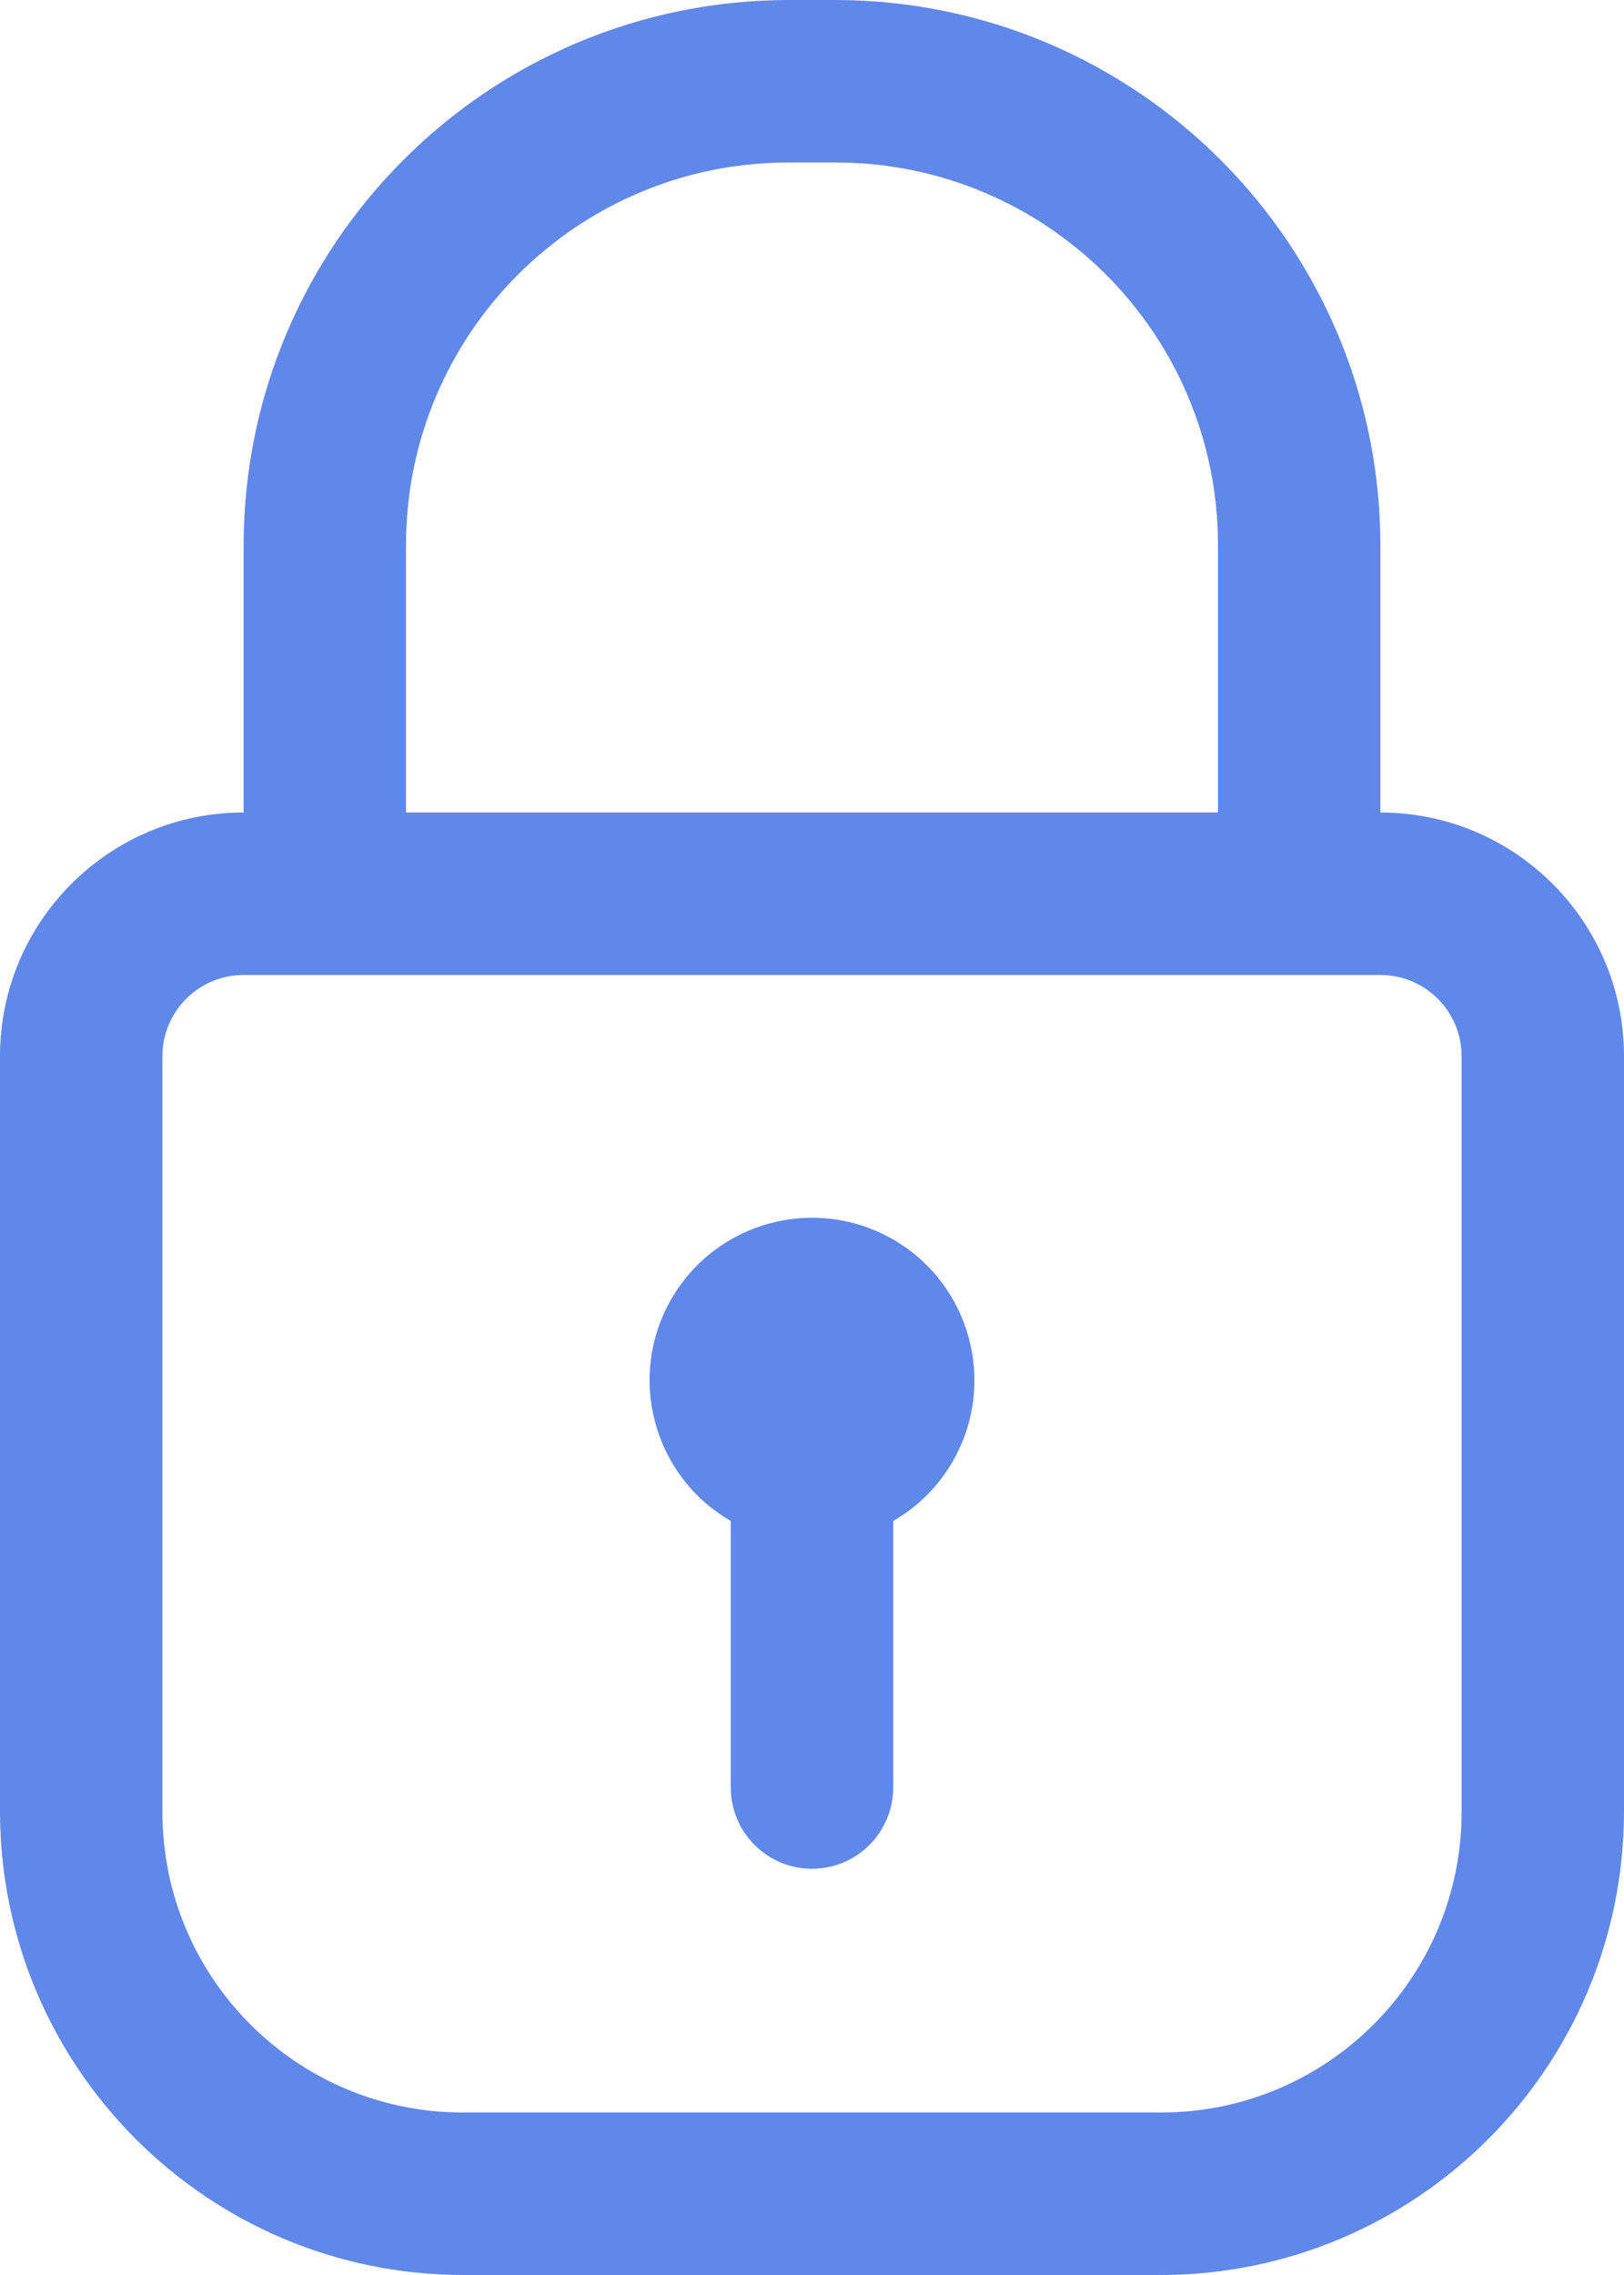
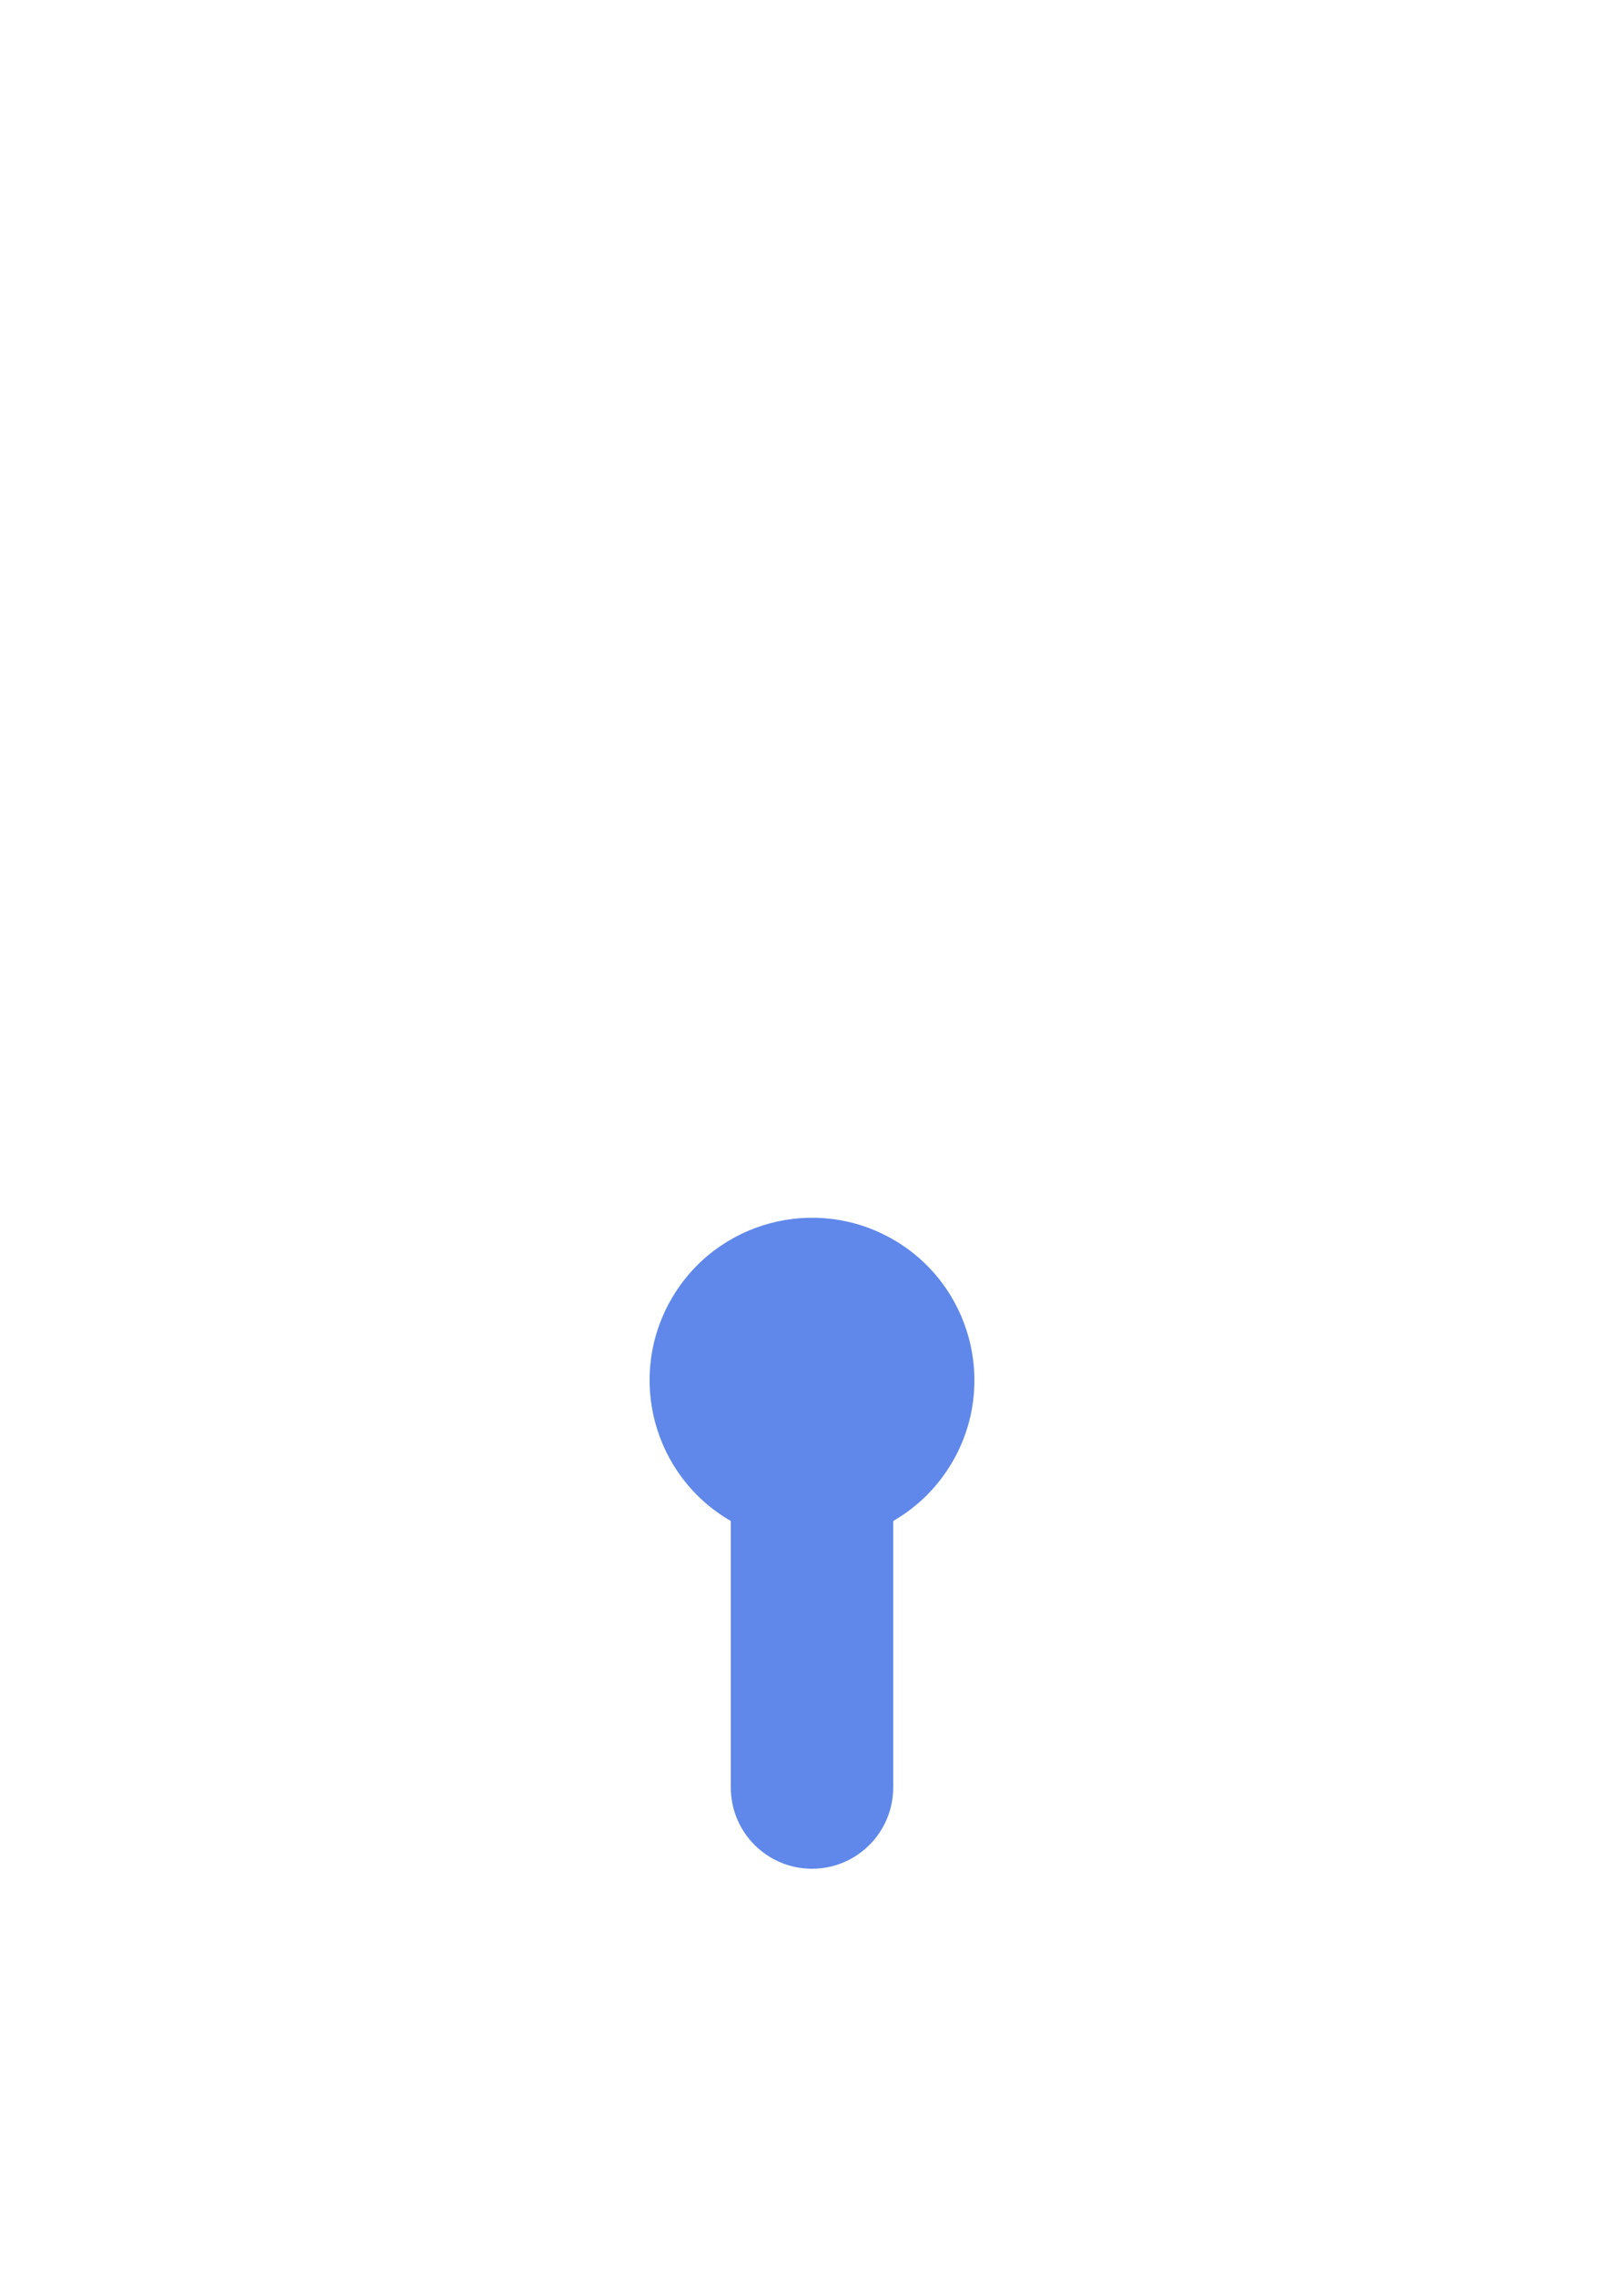
<svg xmlns="http://www.w3.org/2000/svg" enable-background="new 0 0 320 448" height="448" viewBox="0 0 320 448" width="320">
  <g fill="#6088ea">
-     <path d="m272 160v-52.64c-.088-59.257-48.103-107.272-107.36-107.36h-9.28c-59.257.088-107.272 48.103-107.36 107.36v52.64c-26.51 0-48 21.49-48 48v148.8c.088 50.332 40.868 91.112 91.2 91.2h137.6c50.332-.088 91.112-40.868 91.2-91.2v-148.8c0-26.51-21.49-48-48-48zm-192-52.64c0-41.62 33.74-75.36 75.36-75.36h9.28c41.62 0 75.36 33.74 75.36 75.36v52.64h-160zm208 249.44c0 32.695-26.505 59.2-59.2 59.2h-137.6c-32.695 0-59.2-26.505-59.2-59.2v-148.8c0-8.837 7.163-16 16-16h224c8.837 0 16 7.163 16 16z" />
    <path d="m176 299.52v52.48c0 8.837-7.163 16-16 16s-16-7.163-16-16v-52.48c-15.305-8.837-20.549-28.407-11.713-43.713 8.837-15.305 28.407-20.549 43.713-11.713s20.549 28.407 11.713 43.713c-2.809 4.865-6.848 8.904-11.713 11.713z" />
  </g>
</svg>